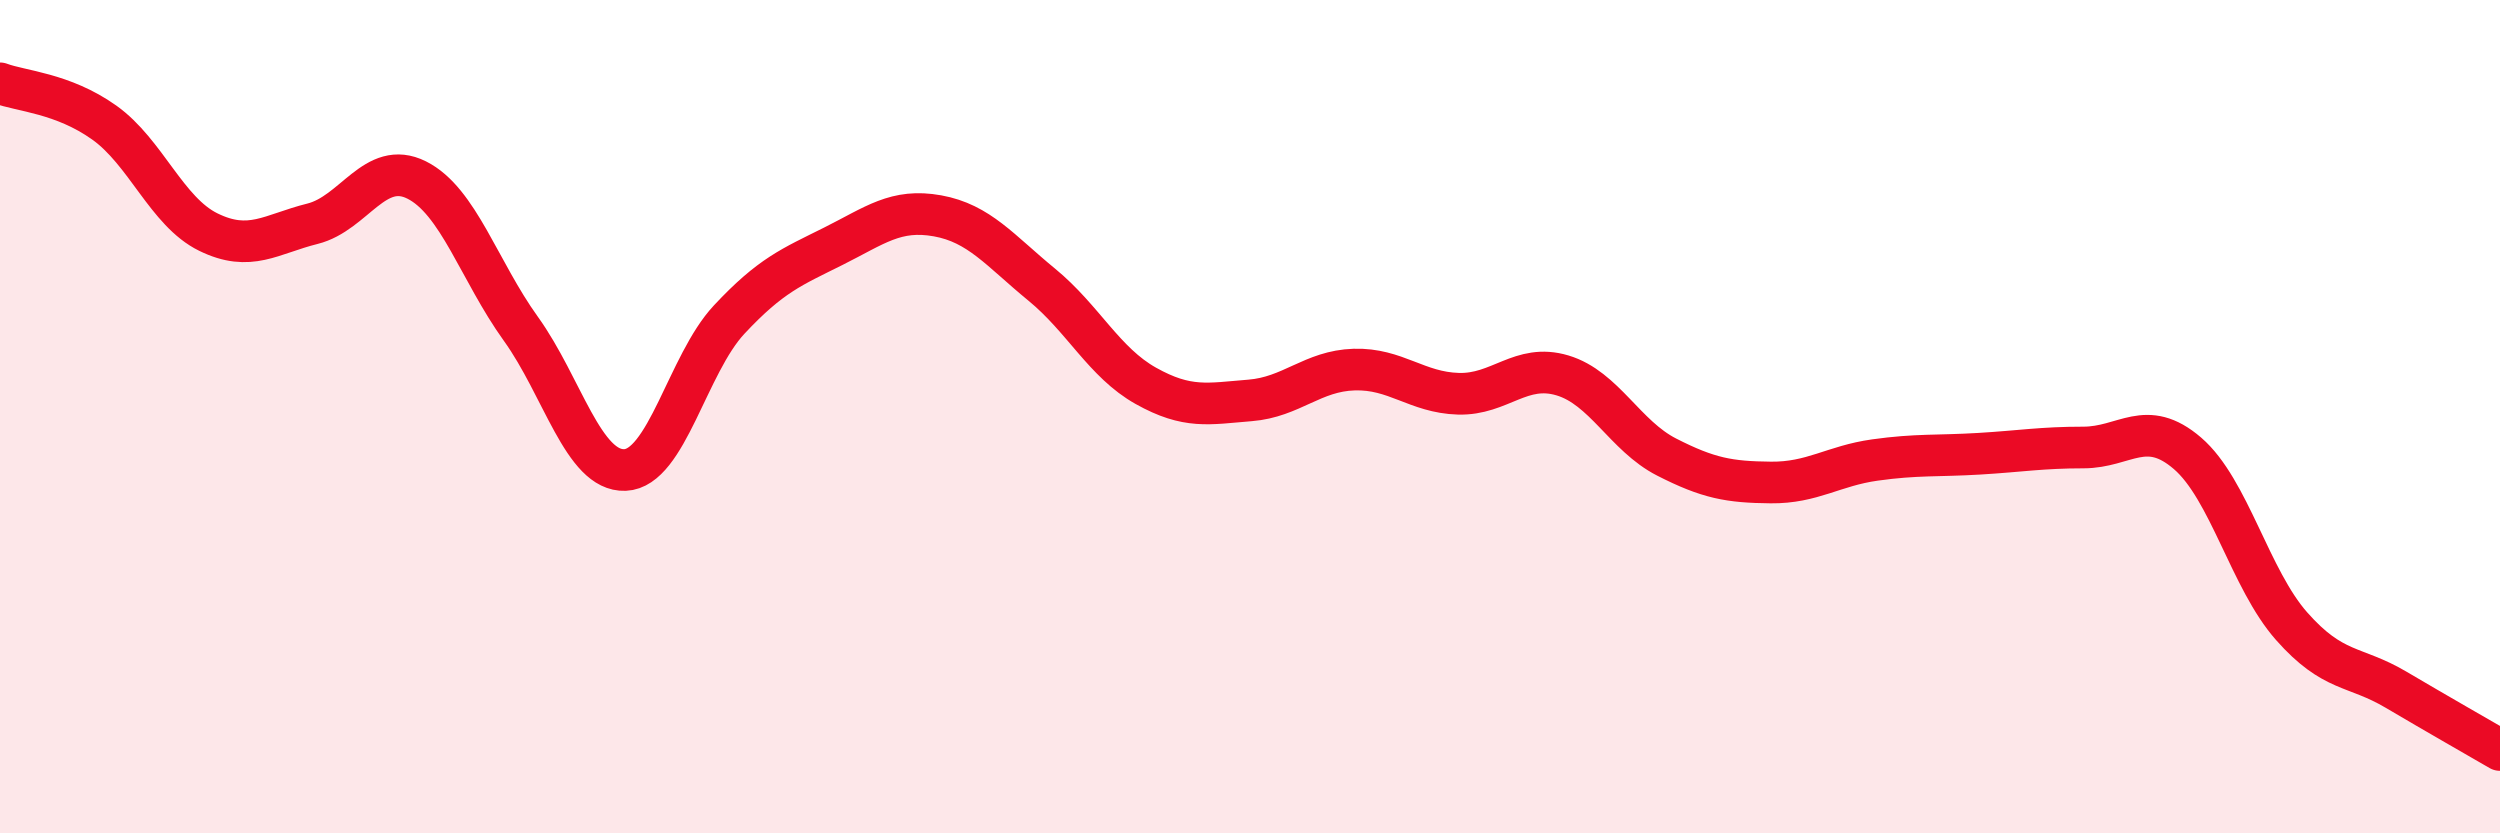
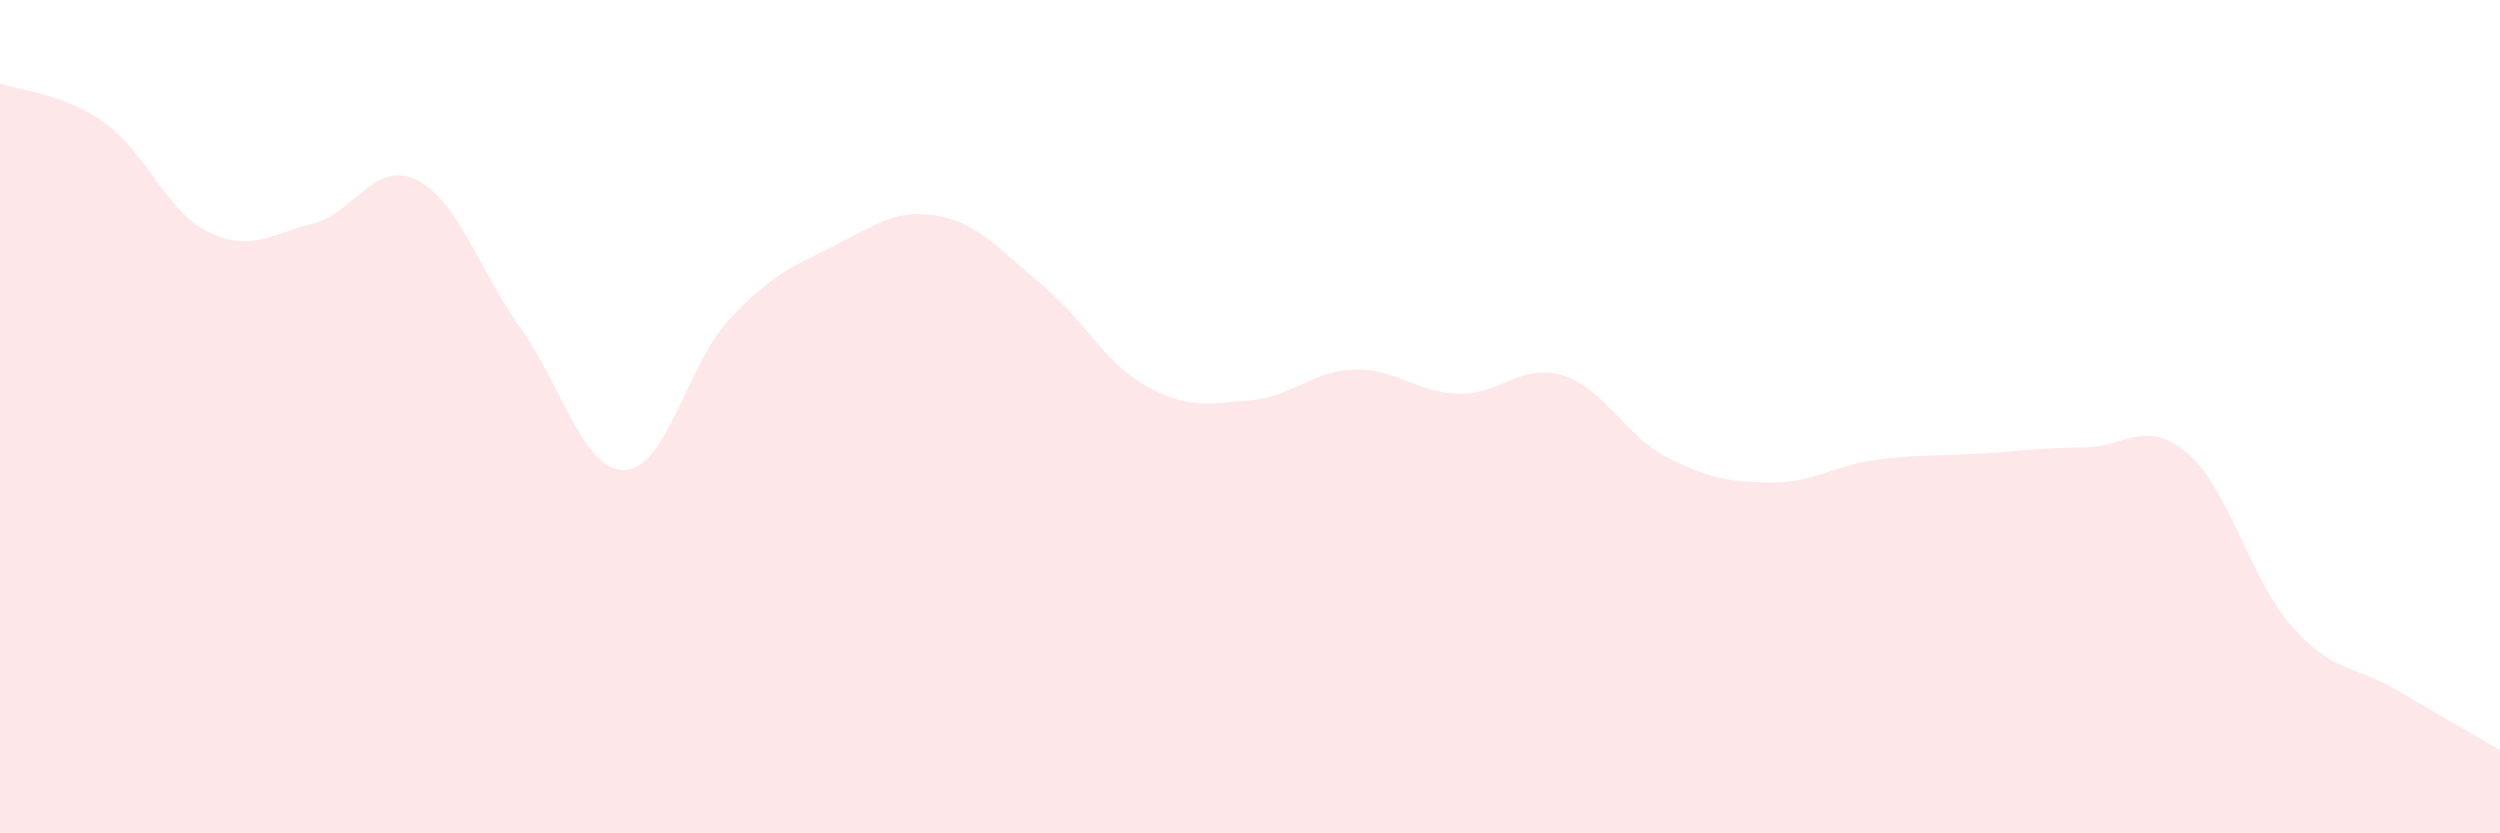
<svg xmlns="http://www.w3.org/2000/svg" width="60" height="20" viewBox="0 0 60 20">
  <path d="M 0,2 C 0.5,2.19 1.5,2.23 2.5,2.94 C 3.5,3.65 4,5.08 5,5.57 C 6,6.06 6.5,5.62 7.5,5.37 C 8.5,5.12 9,3.82 10,4.32 C 11,4.82 11.5,6.5 12.5,7.89 C 13.5,9.28 14,11.32 15,11.28 C 16,11.24 16.5,8.74 17.5,7.67 C 18.5,6.6 19,6.41 20,5.91 C 21,5.41 21.5,5 22.5,5.18 C 23.5,5.36 24,6.01 25,6.83 C 26,7.65 26.5,8.7 27.5,9.26 C 28.5,9.82 29,9.69 30,9.61 C 31,9.53 31.5,8.9 32.5,8.87 C 33.5,8.84 34,9.42 35,9.45 C 36,9.48 36.5,8.71 37.5,9.01 C 38.5,9.31 39,10.46 40,10.97 C 41,11.48 41.5,11.57 42.5,11.58 C 43.5,11.59 44,11.18 45,11.04 C 46,10.9 46.5,10.95 47.5,10.89 C 48.5,10.83 49,10.74 50,10.74 C 51,10.74 51.5,10.02 52.5,10.88 C 53.5,11.74 54,13.9 55,15.03 C 56,16.16 56.5,15.96 57.5,16.55 C 58.5,17.14 59.5,17.71 60,18L60 20L0 20Z" fill="#EB0A25" opacity="0.1" stroke-linecap="round" stroke-linejoin="round" />
-   <path d="M 0,2 C 0.5,2.19 1.5,2.23 2.5,2.94 C 3.5,3.65 4,5.08 5,5.57 C 6,6.06 6.5,5.62 7.5,5.37 C 8.5,5.12 9,3.82 10,4.32 C 11,4.82 11.5,6.5 12.5,7.89 C 13.5,9.28 14,11.32 15,11.28 C 16,11.24 16.5,8.74 17.5,7.67 C 18.5,6.6 19,6.41 20,5.91 C 21,5.41 21.5,5 22.5,5.18 C 23.5,5.36 24,6.01 25,6.83 C 26,7.65 26.5,8.7 27.5,9.26 C 28.5,9.82 29,9.69 30,9.61 C 31,9.53 31.5,8.9 32.5,8.87 C 33.5,8.84 34,9.42 35,9.45 C 36,9.48 36.5,8.71 37.5,9.01 C 38.5,9.31 39,10.46 40,10.97 C 41,11.48 41.5,11.57 42.5,11.58 C 43.5,11.59 44,11.18 45,11.04 C 46,10.9 46.5,10.95 47.5,10.89 C 48.5,10.83 49,10.74 50,10.74 C 51,10.74 51.5,10.02 52.5,10.88 C 53.5,11.74 54,13.9 55,15.03 C 56,16.16 56.5,15.96 57.5,16.55 C 58.5,17.14 59.5,17.71 60,18" stroke="#EB0A25" stroke-width="1" fill="none" stroke-linecap="round" stroke-linejoin="round" />
</svg>